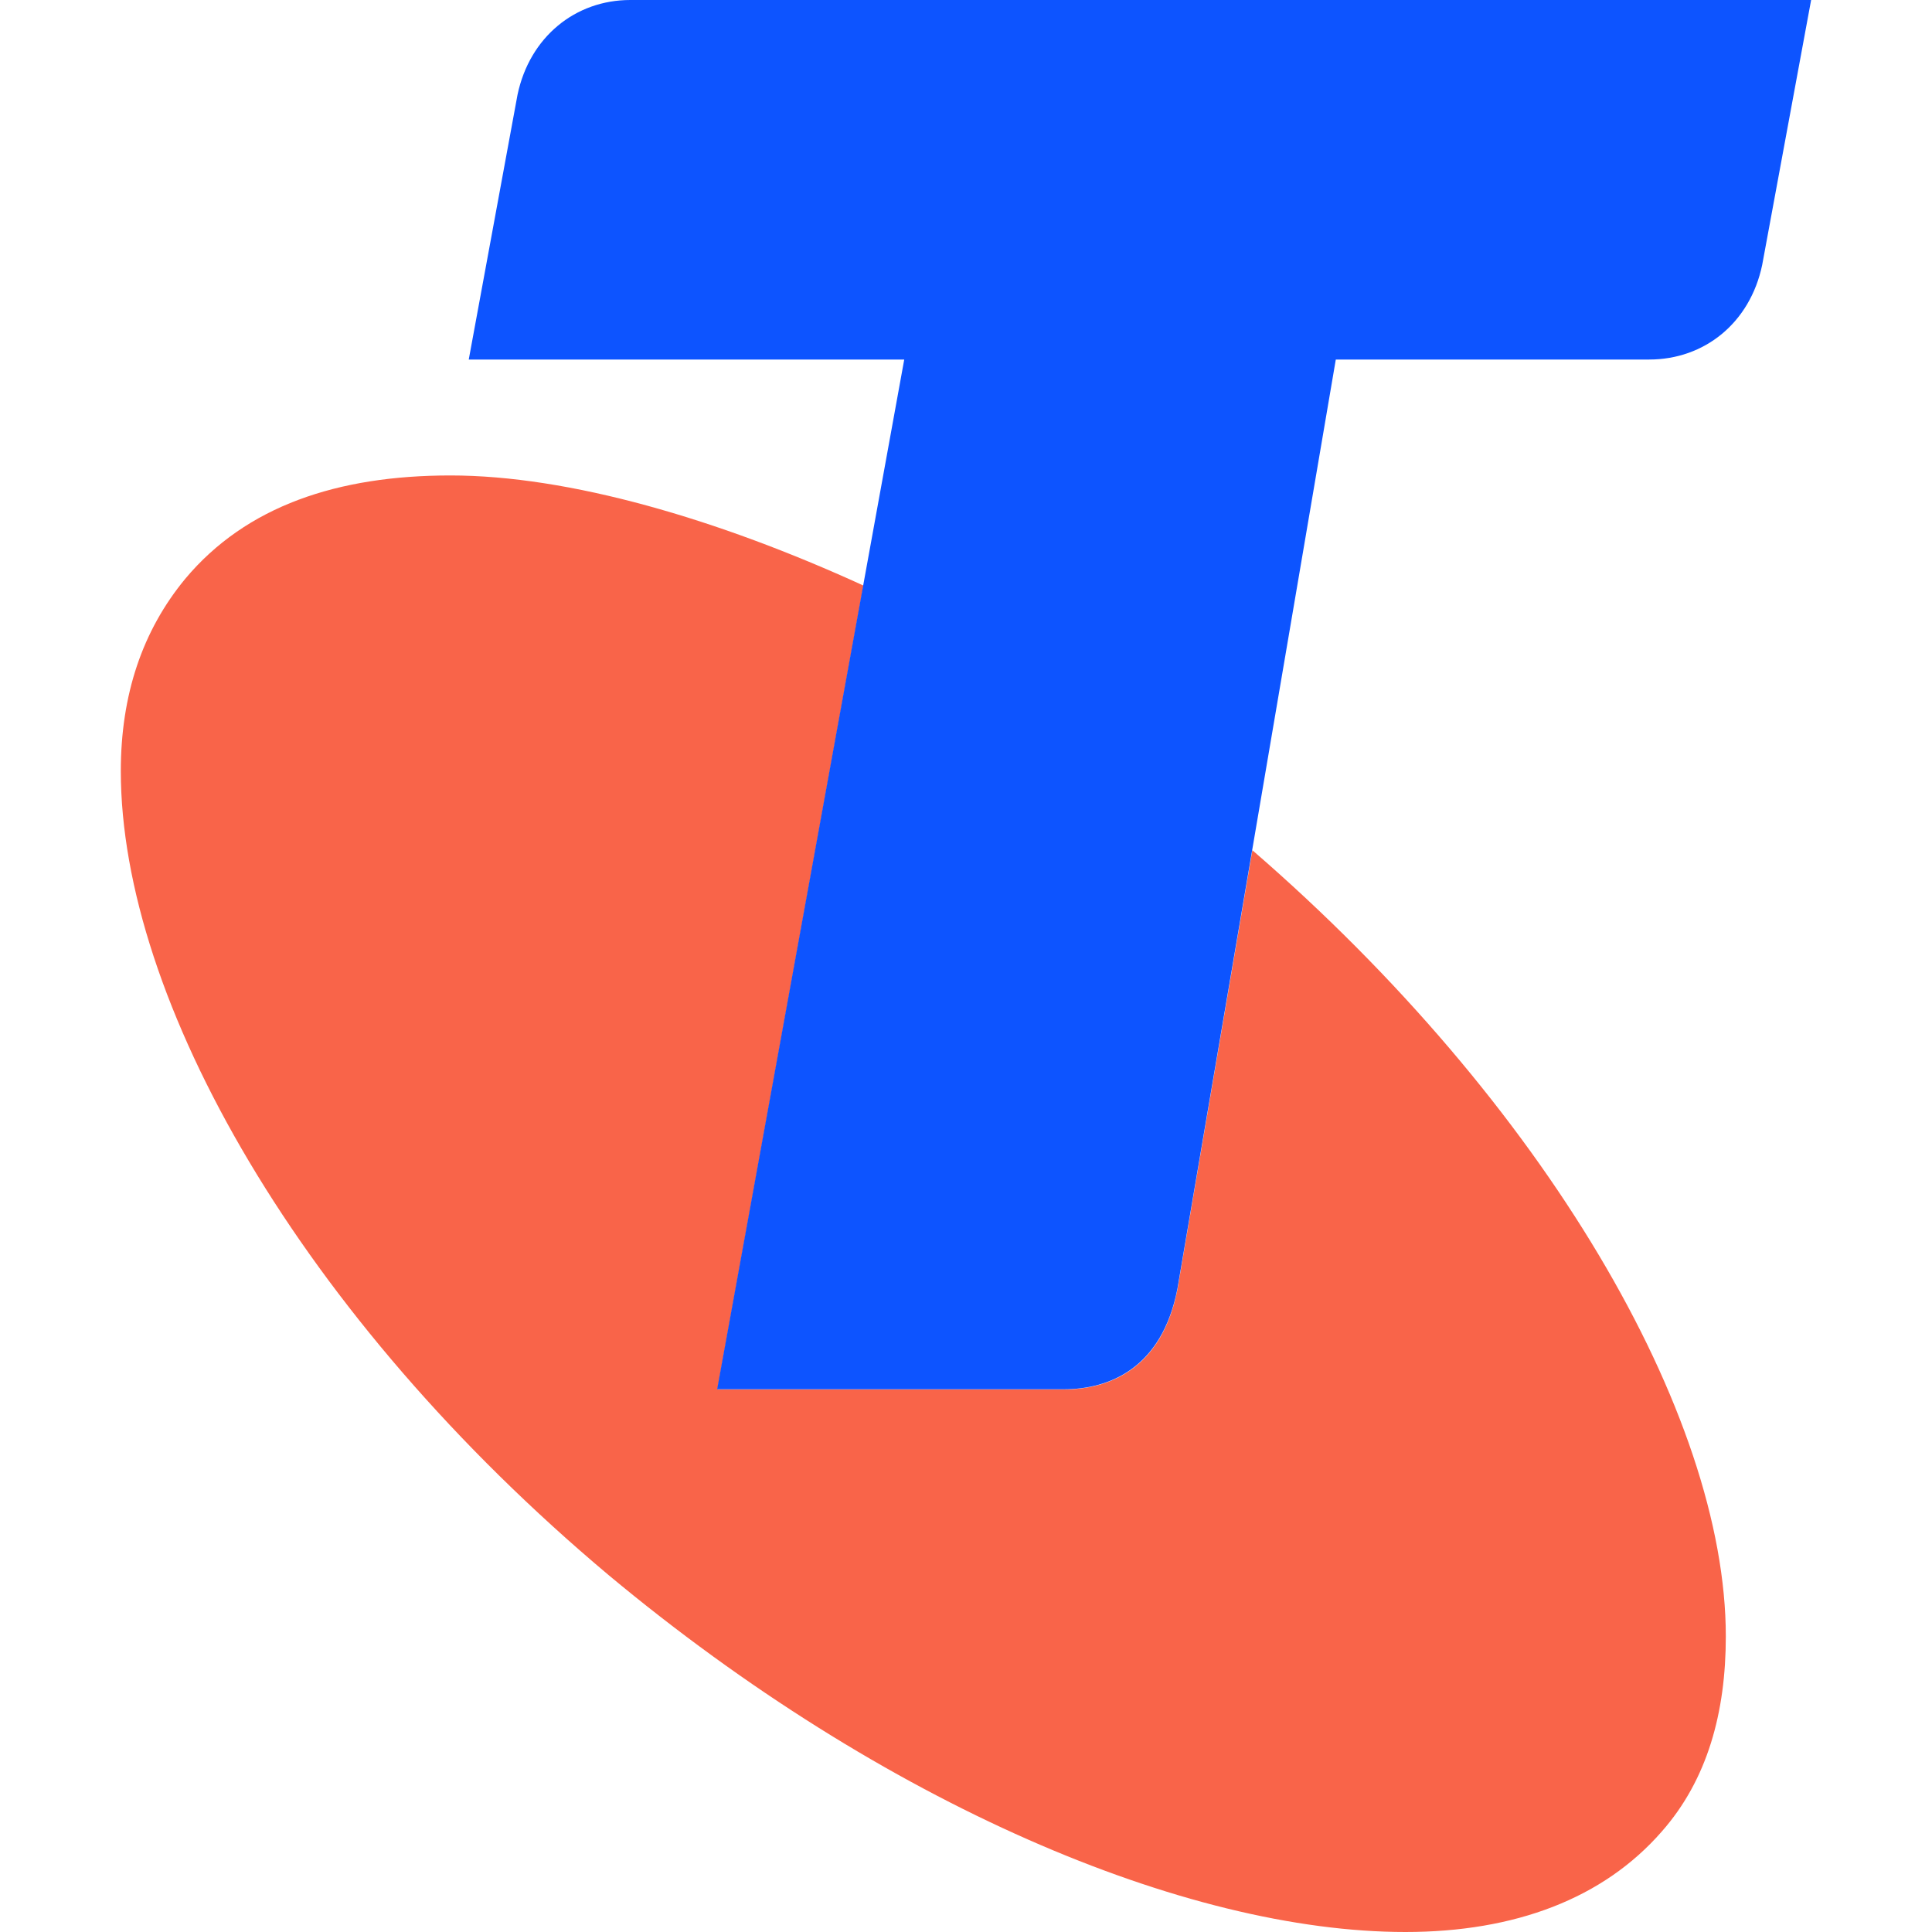
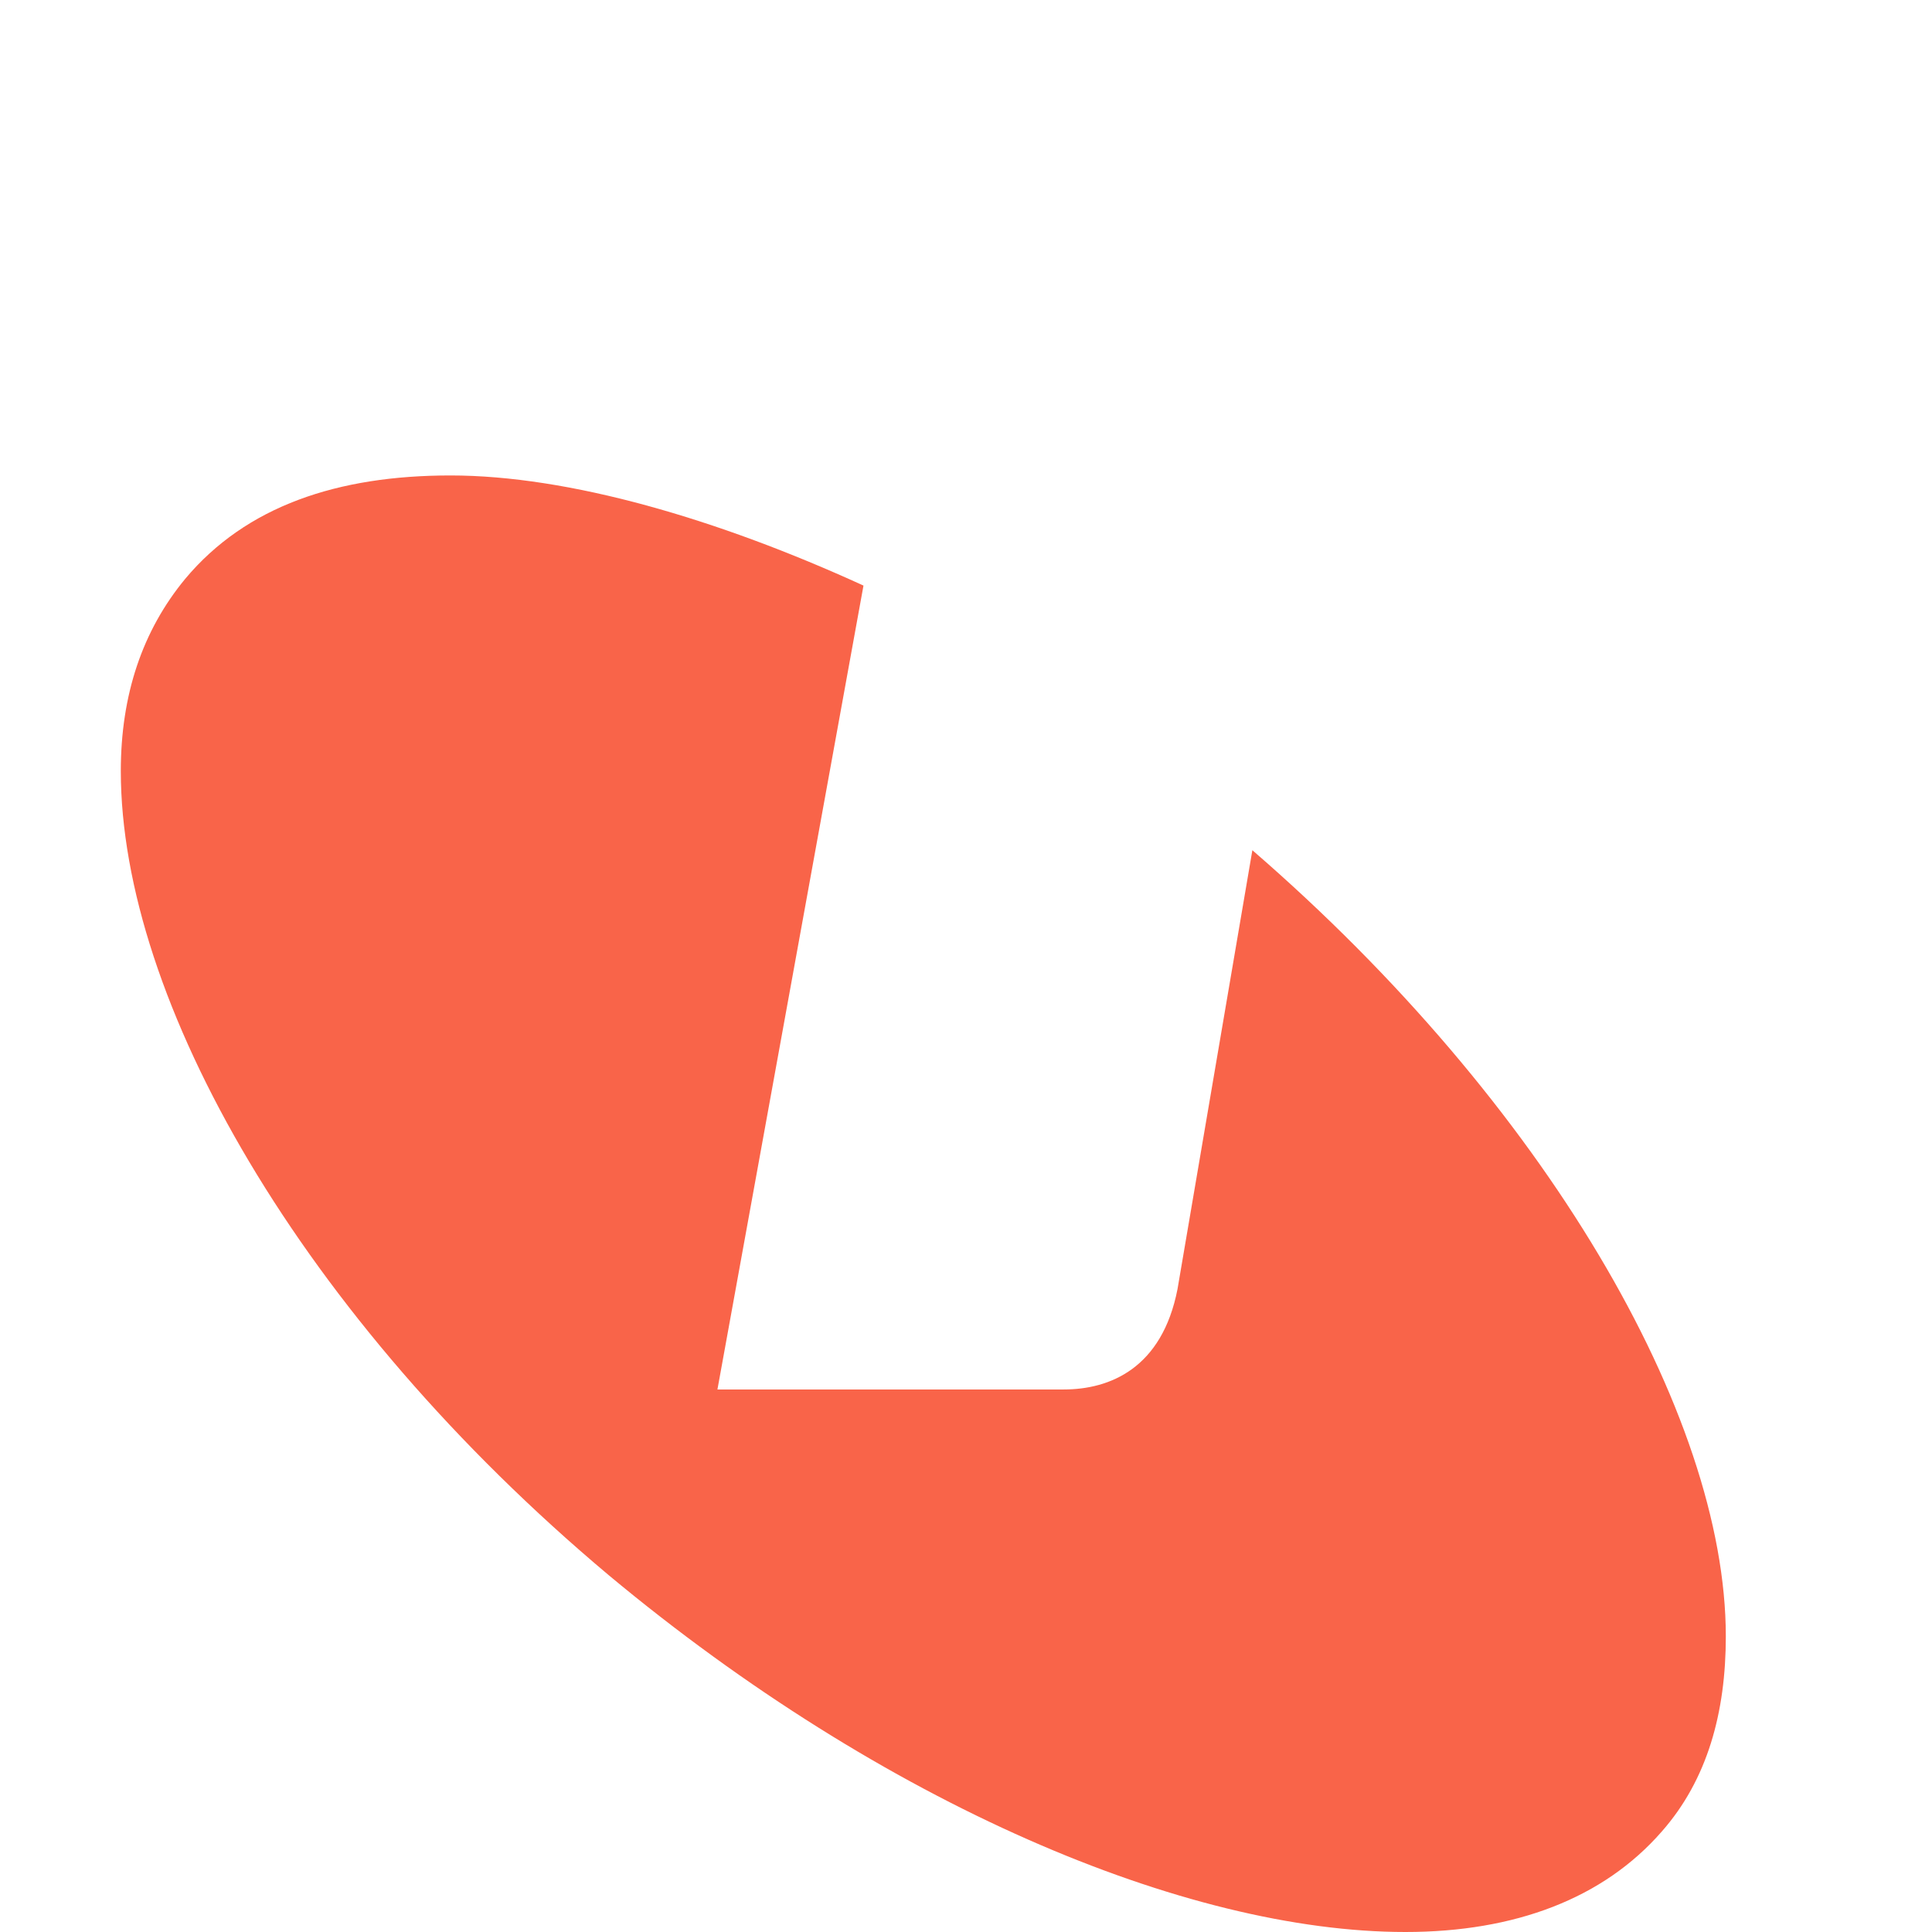
<svg xmlns="http://www.w3.org/2000/svg" height="32" viewBox="0 0 32 32" width="32">
  <g fill="none" transform="translate(2)">
    <path d="m18.743 14.083-1.24 7.27c-.256 1.309-1.118 1.661-1.884 1.661h-5.736l2.419-13.315c-2.413-1.104-4.88-1.824-6.841-1.824-1.868 0-3.384.506-4.393 1.712-.711.861-1.067 1.923-1.067 3.184 0 3.786 2.98 9.037 8.085 13.322 4.547 3.786 9.552 5.907 13.192 5.907 1.817 0 3.281-.557 4.246-1.664.756-.858 1.061-1.971 1.061-3.232 0-3.68-3.003-8.835-7.841-13.021z" fill="#f96449" />
-     <path d="m8.44 0c-.91 0-1.666.611-1.868 1.568l-.808 4.387h7.213l-3.099 17.056h5.739c.766 0 1.628-.355 1.884-1.661l2.624-15.395h5.191c.913 0 1.669-.605 1.871-1.565l.811-4.39z" fill="#0d54ff" />
  </g>
</svg>